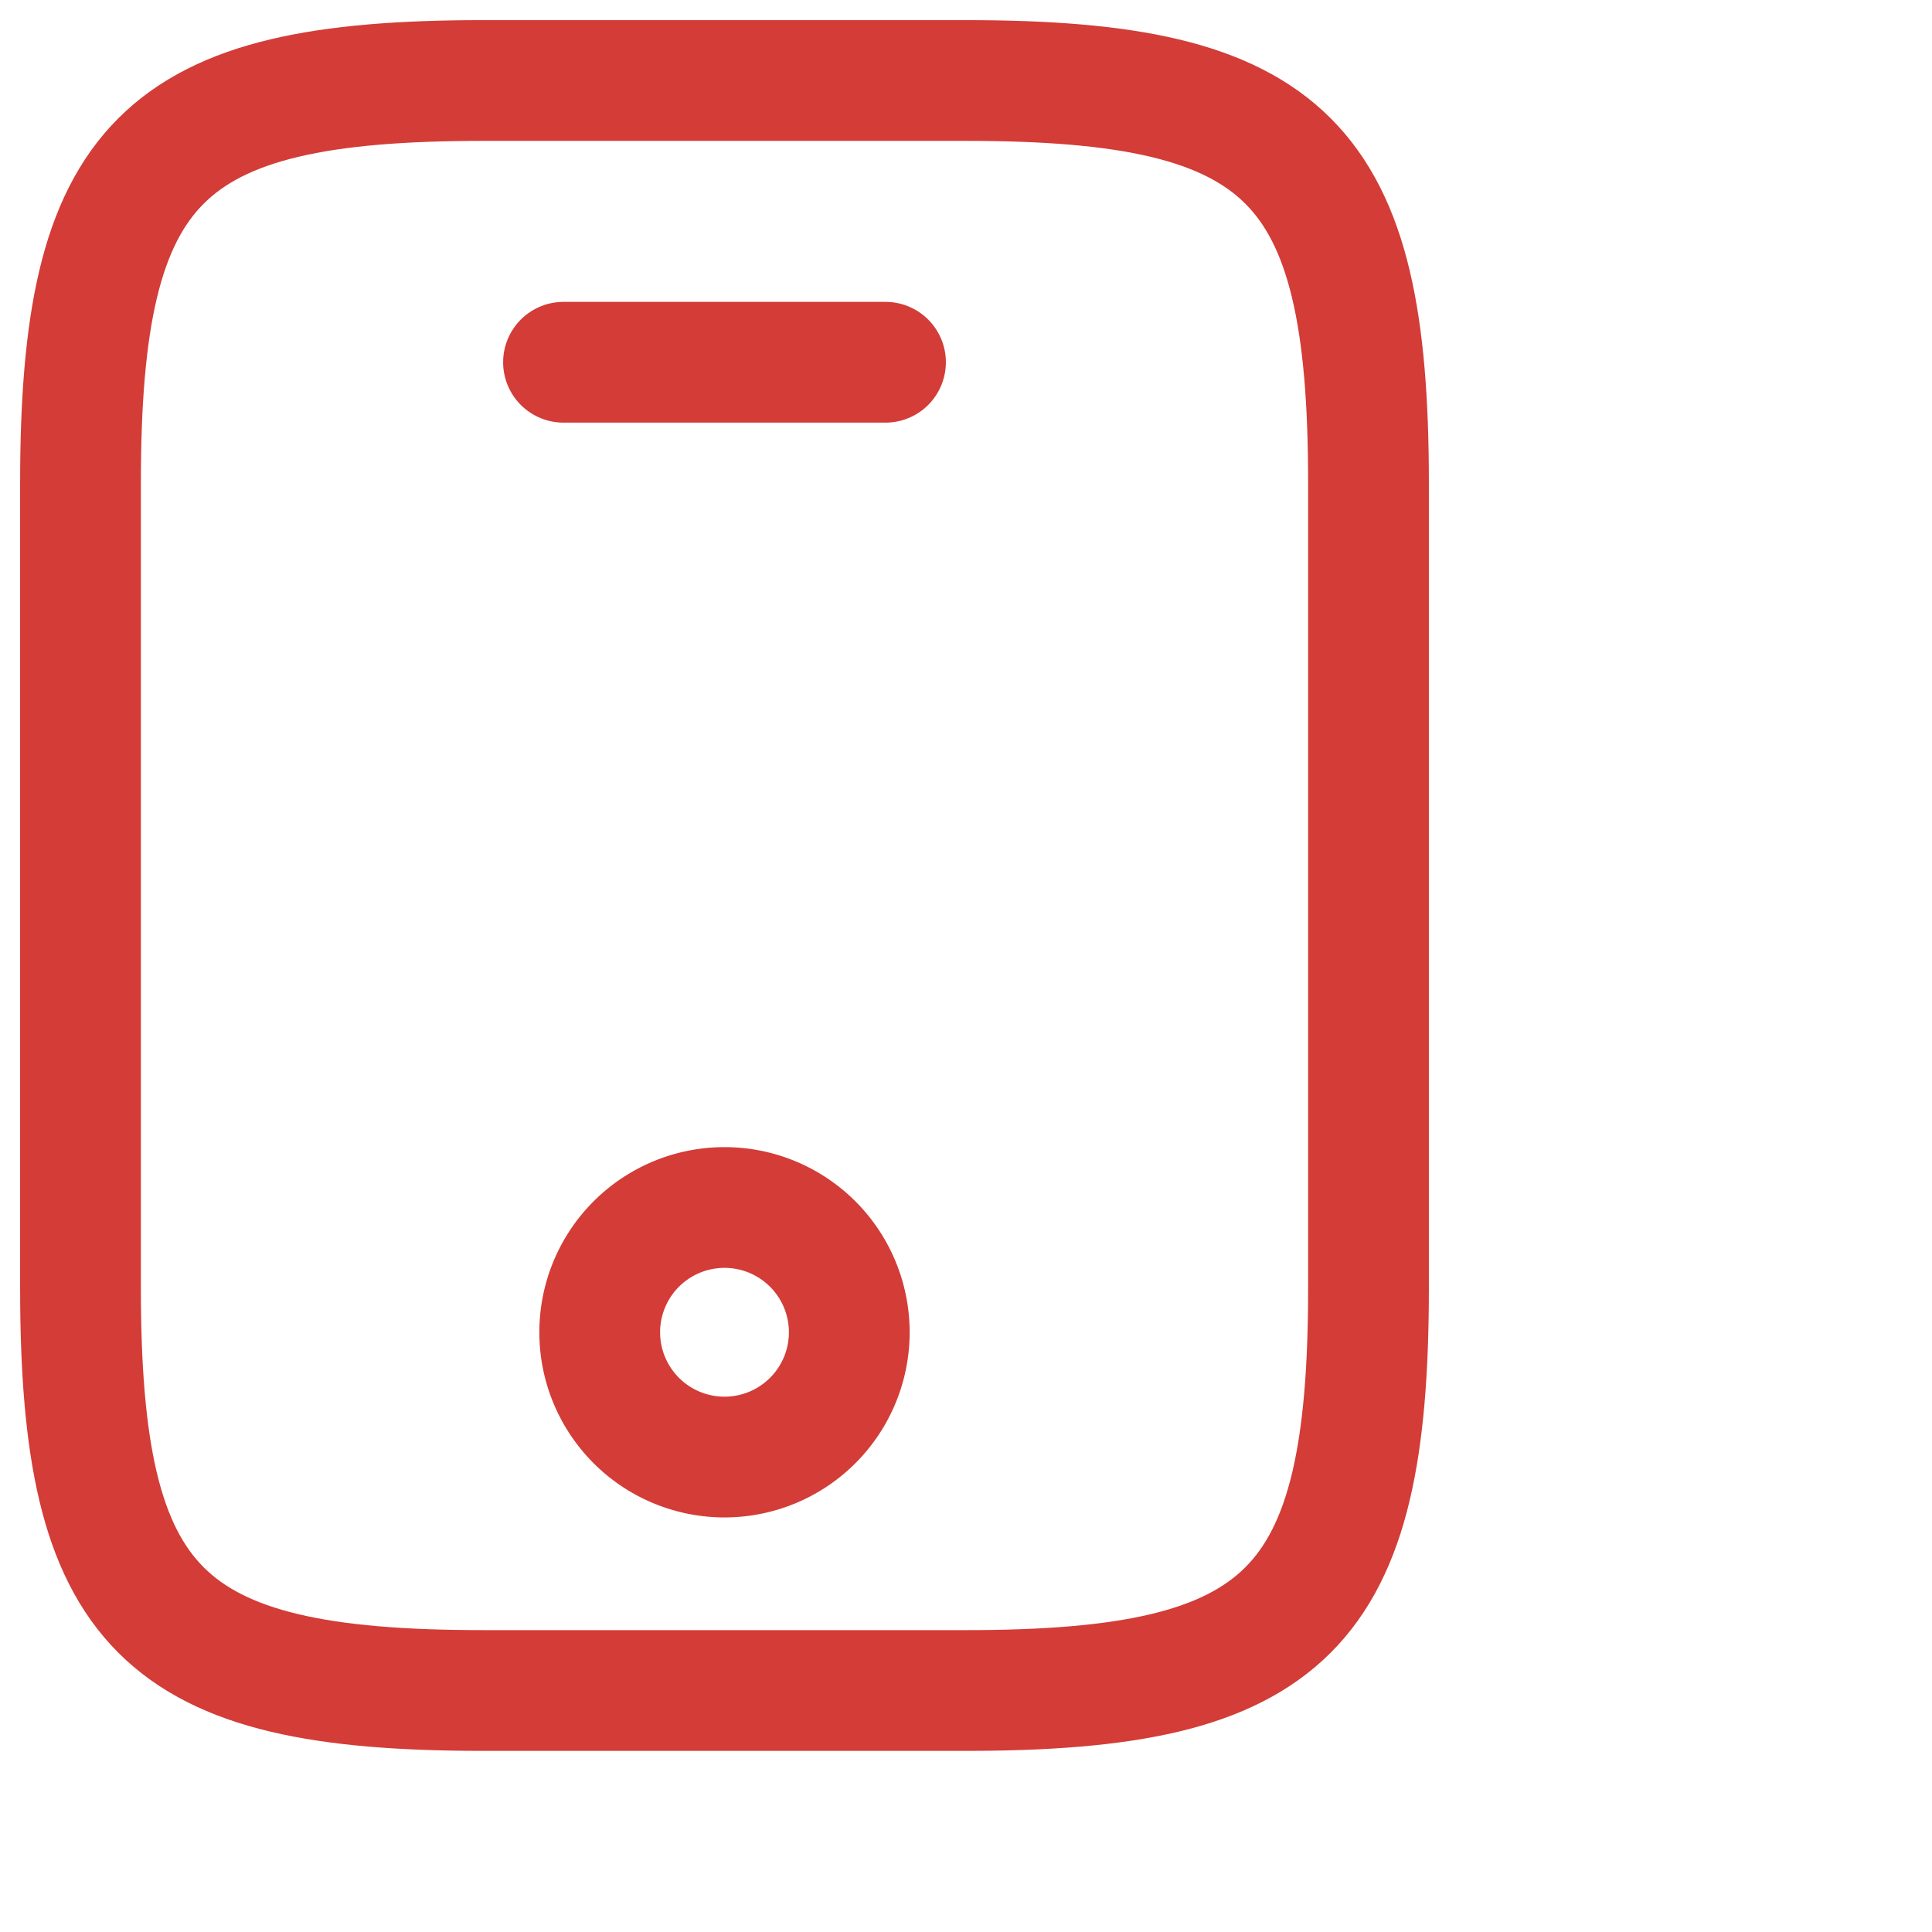
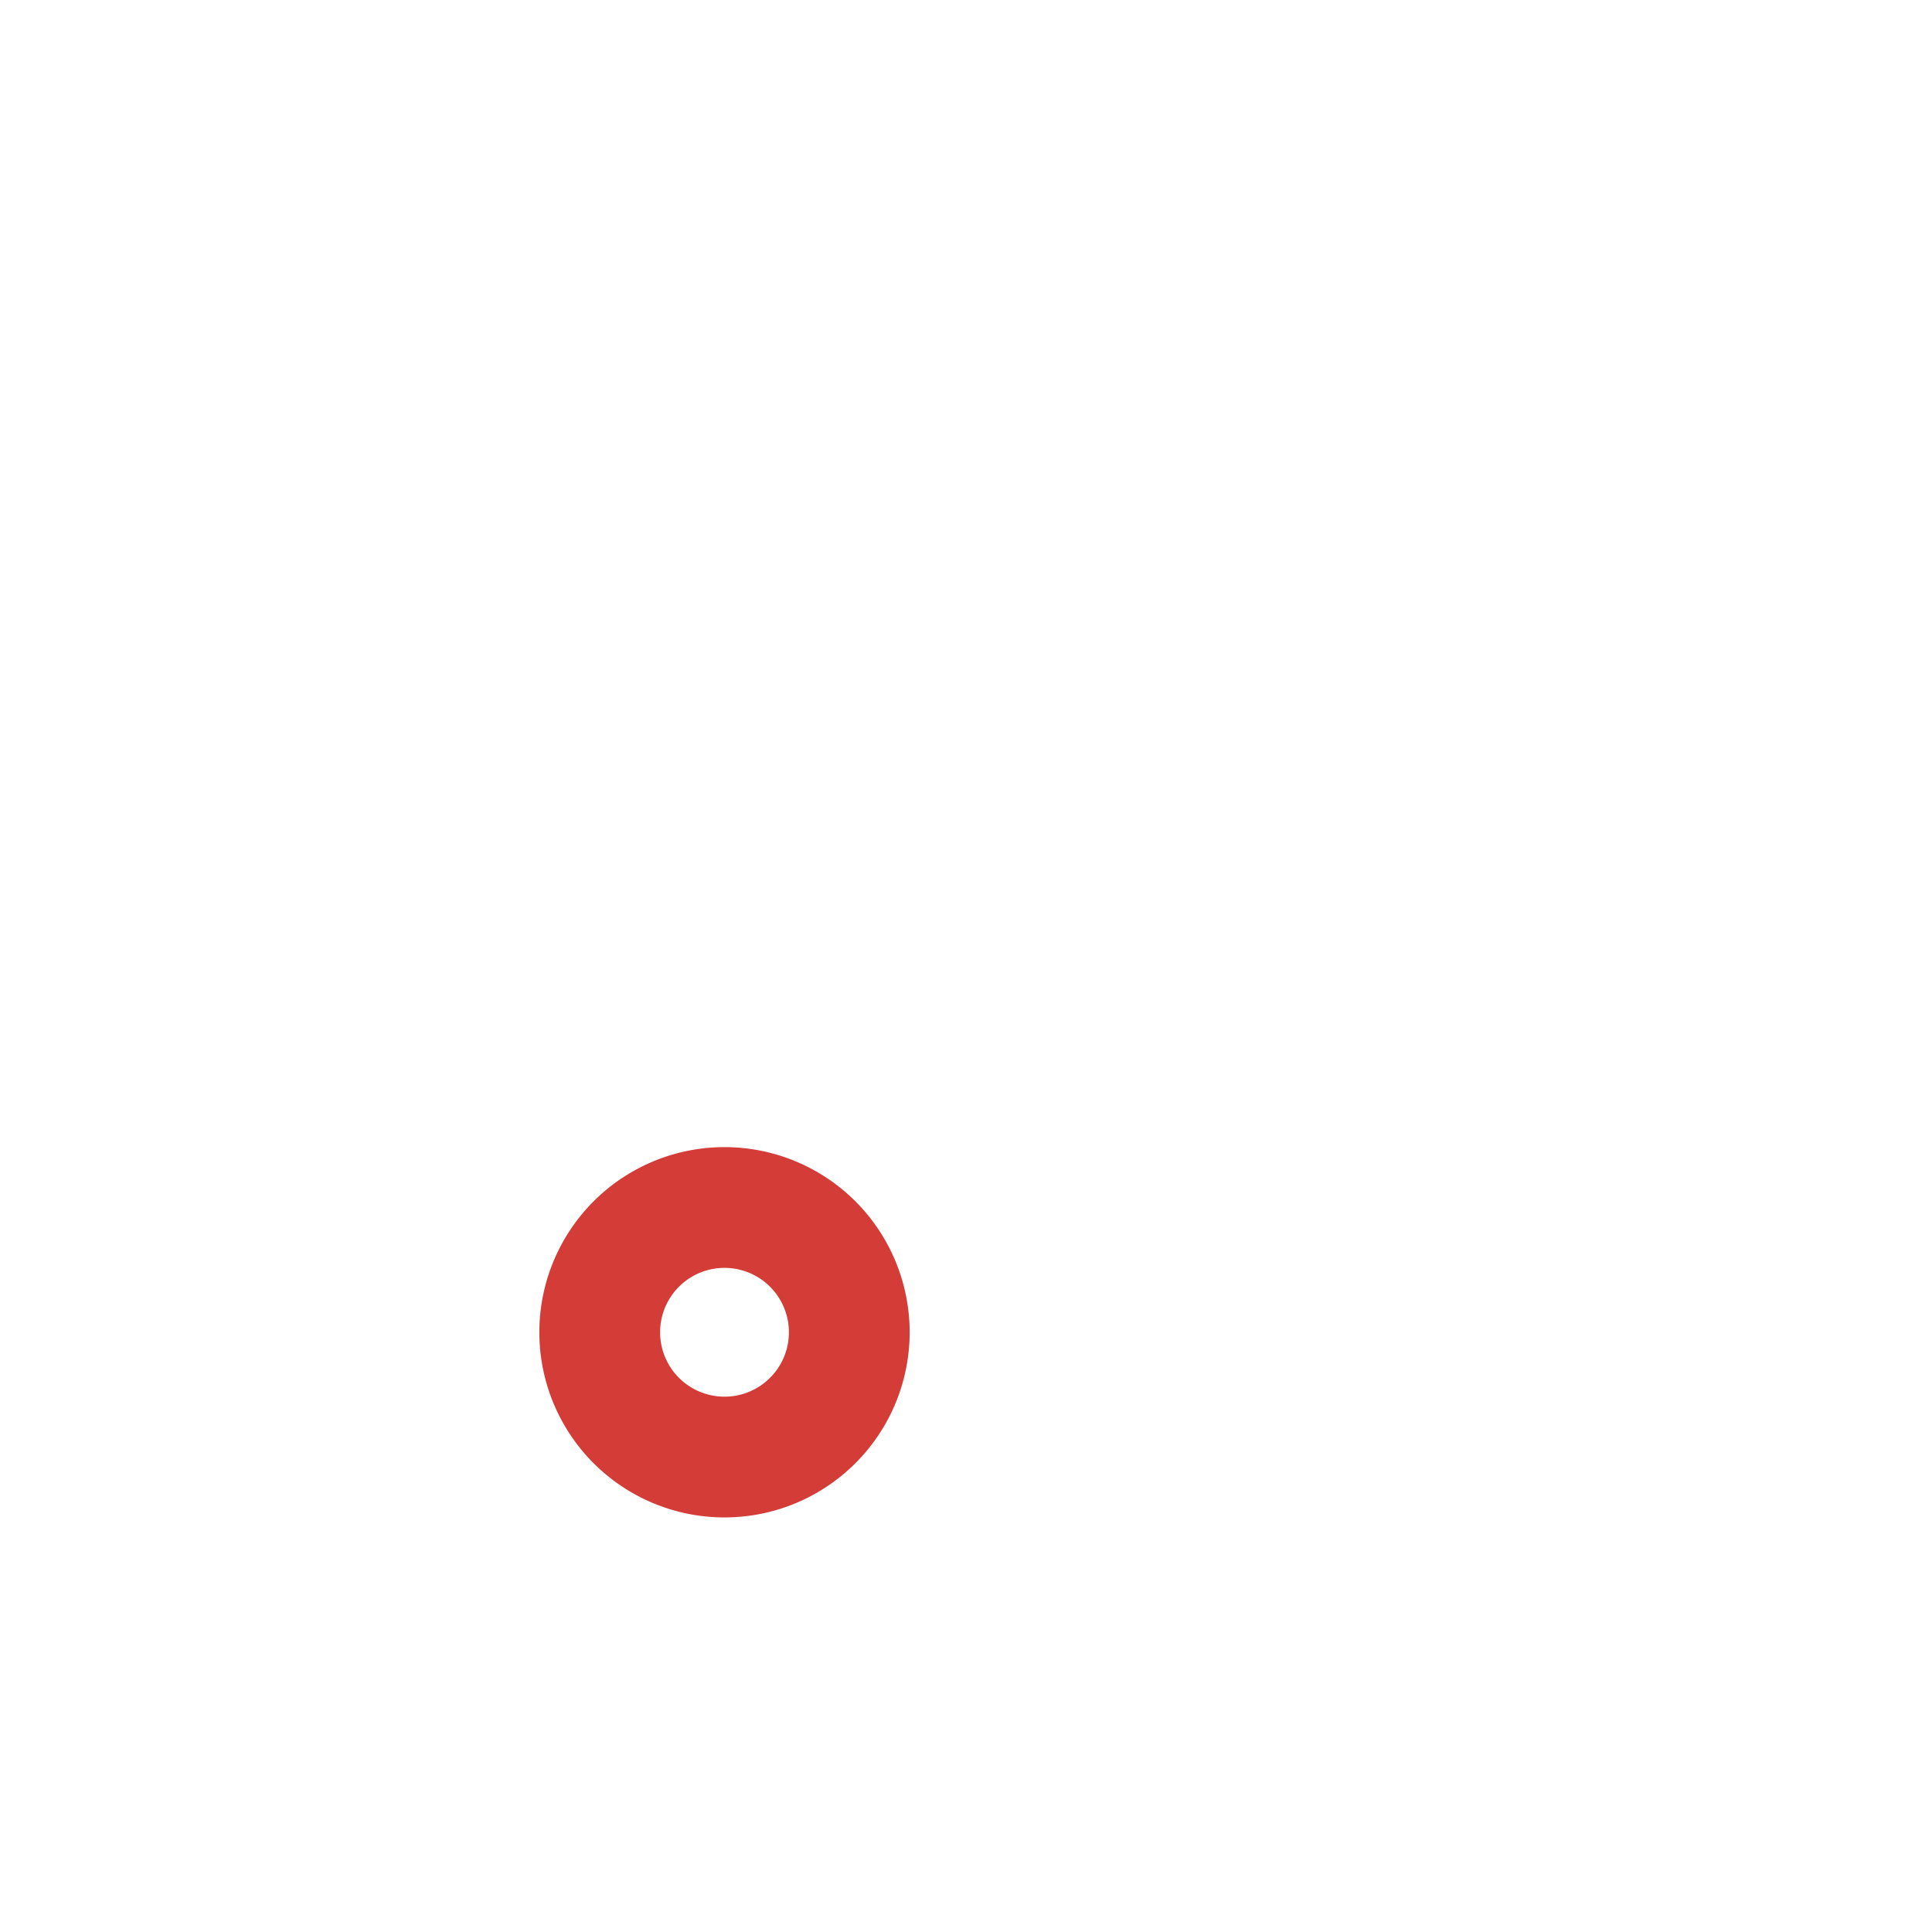
<svg xmlns="http://www.w3.org/2000/svg" width="24" height="24" fill="none">
-   <path d="M11 4.5H7M17 6v10c0 4-1 5-5 5H6c-4 0-5-1-5-5V6c0-4 1-5 5-5h6c4 0 5 1 5 5Z" stroke="#D33C37" stroke-width="1.5" stroke-linecap="round" stroke-linejoin="round" />
-   <path d="M9 18.1A1.55 1.55 0 1 0 9 15a1.55 1.55 0 0 0 0 3.1v0Z" stroke="#D33C37" stroke-width="1.5" stroke-linecap="round" stroke-linejoin="round" />
+   <path d="M9 18.1A1.55 1.55 0 1 0 9 15a1.55 1.55 0 0 0 0 3.1v0" stroke="#D33C37" stroke-width="1.5" stroke-linecap="round" stroke-linejoin="round" />
</svg>